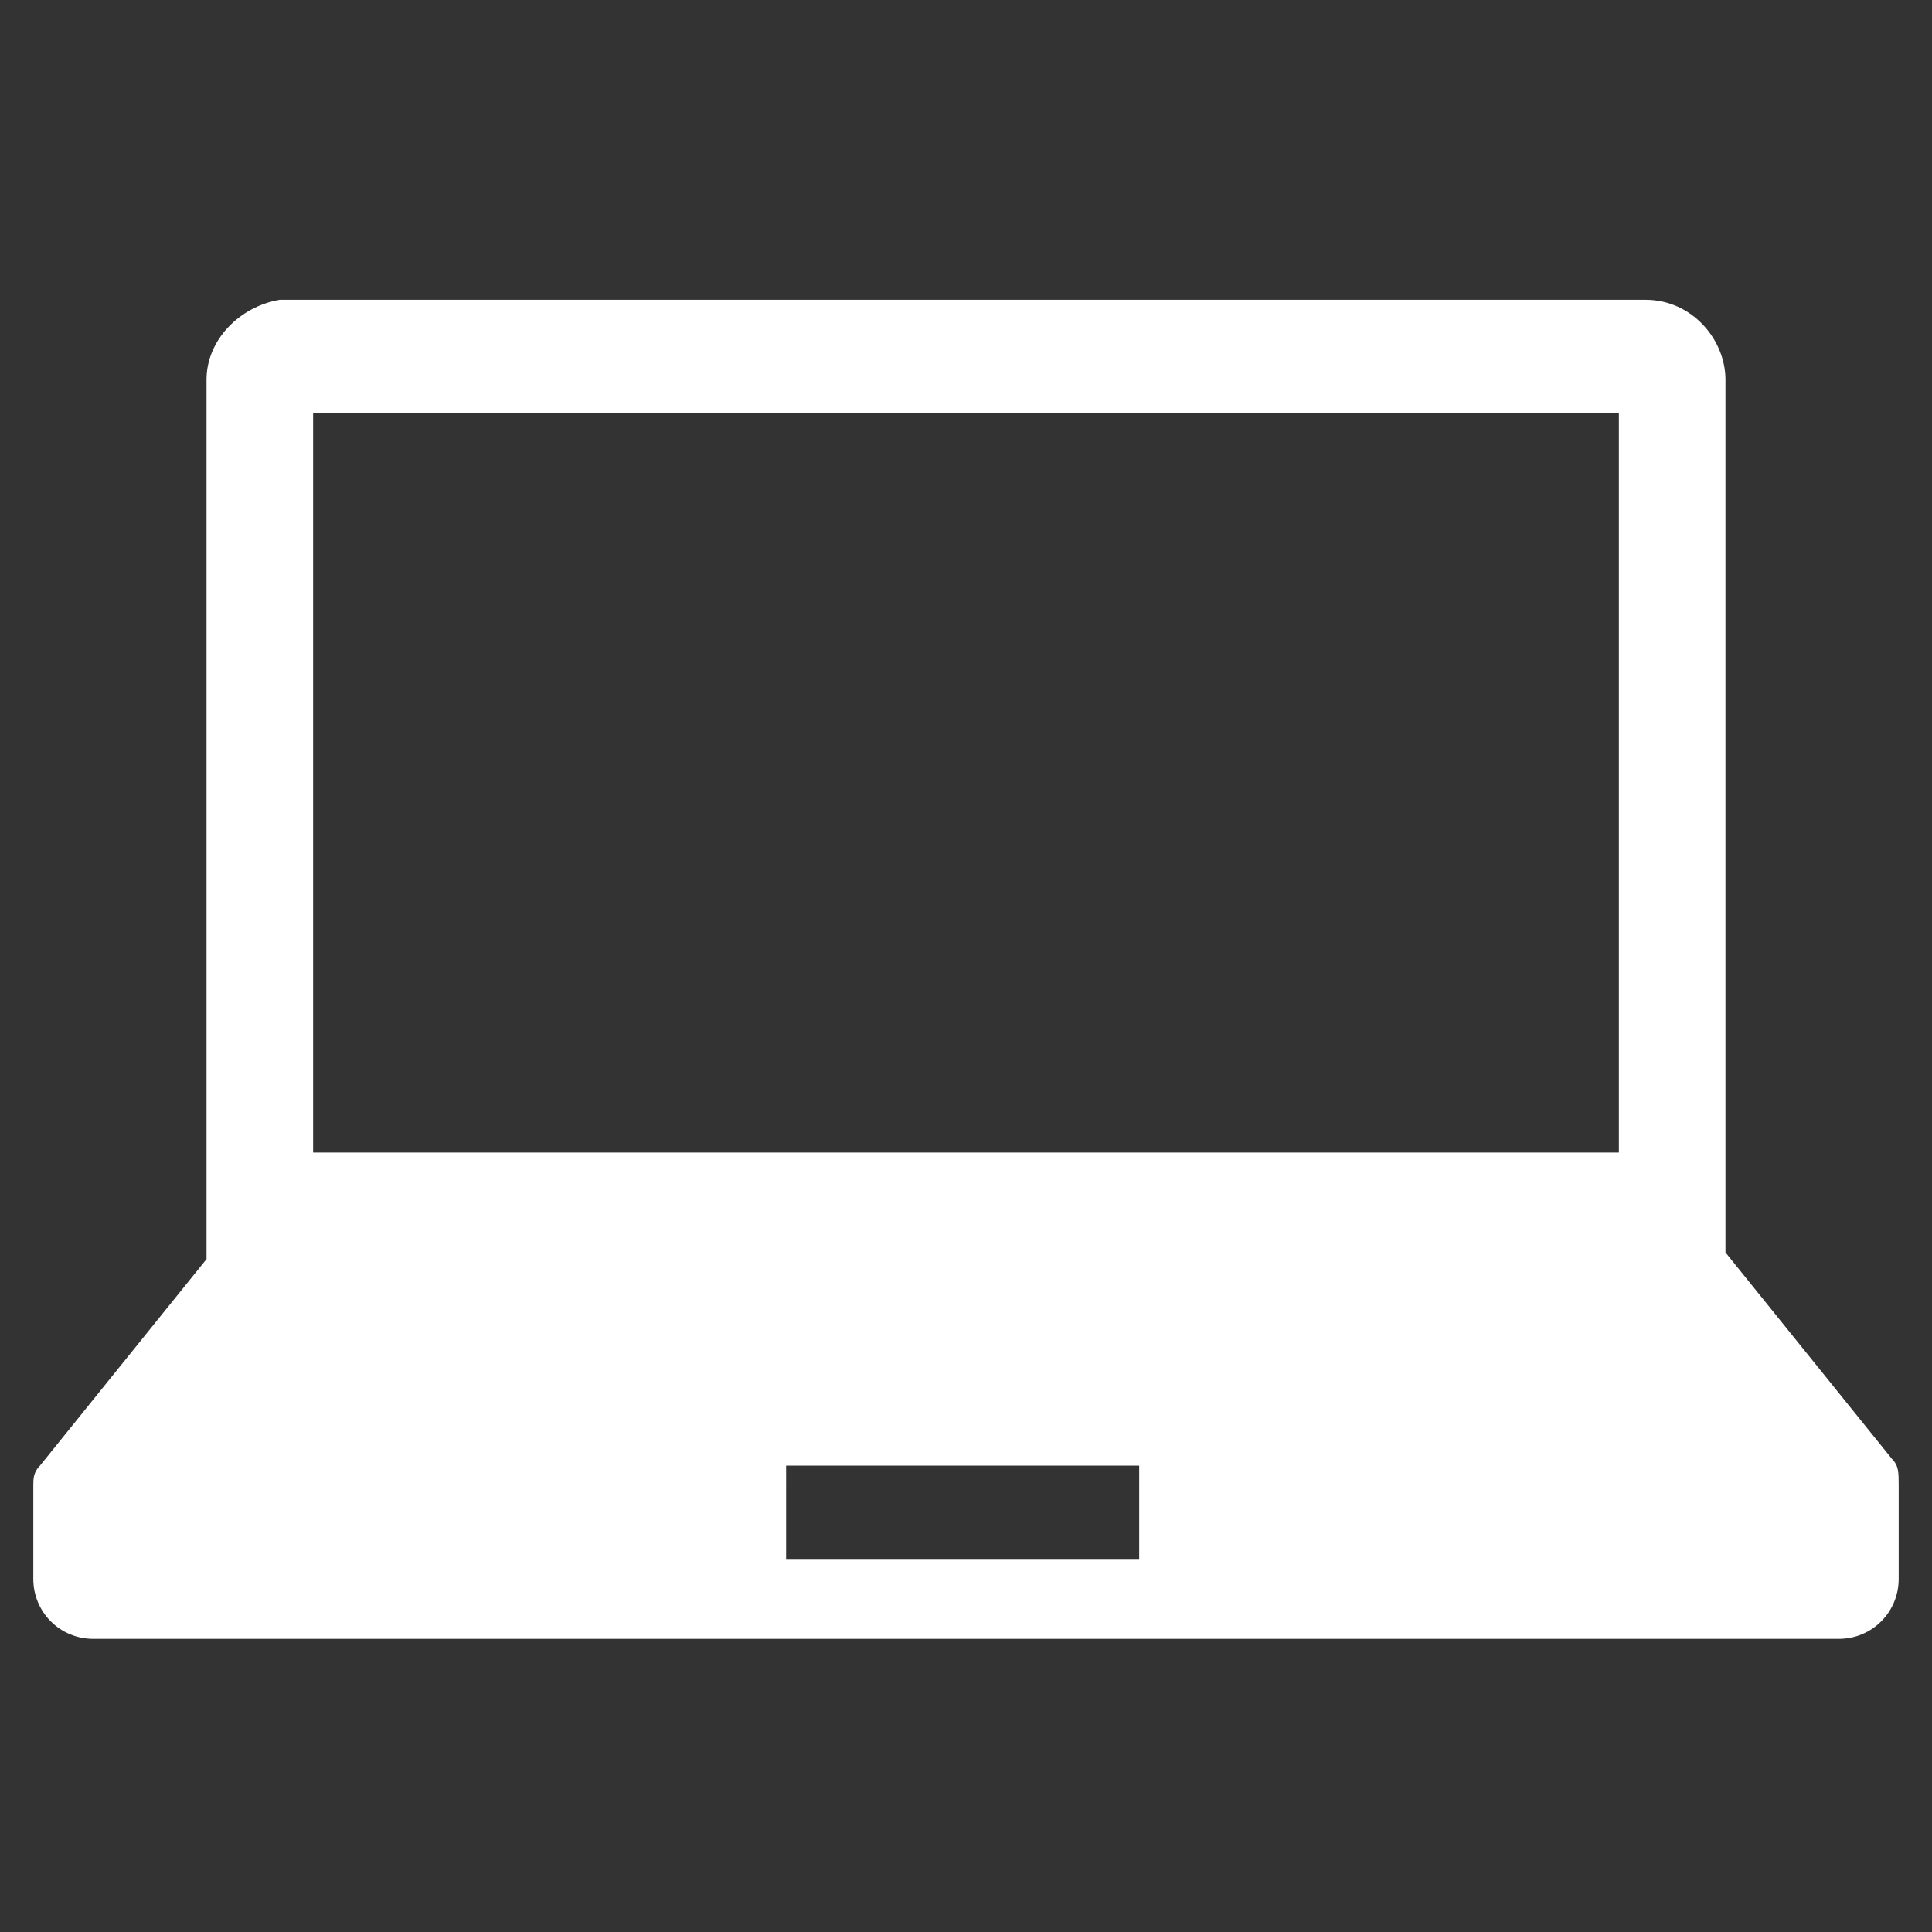
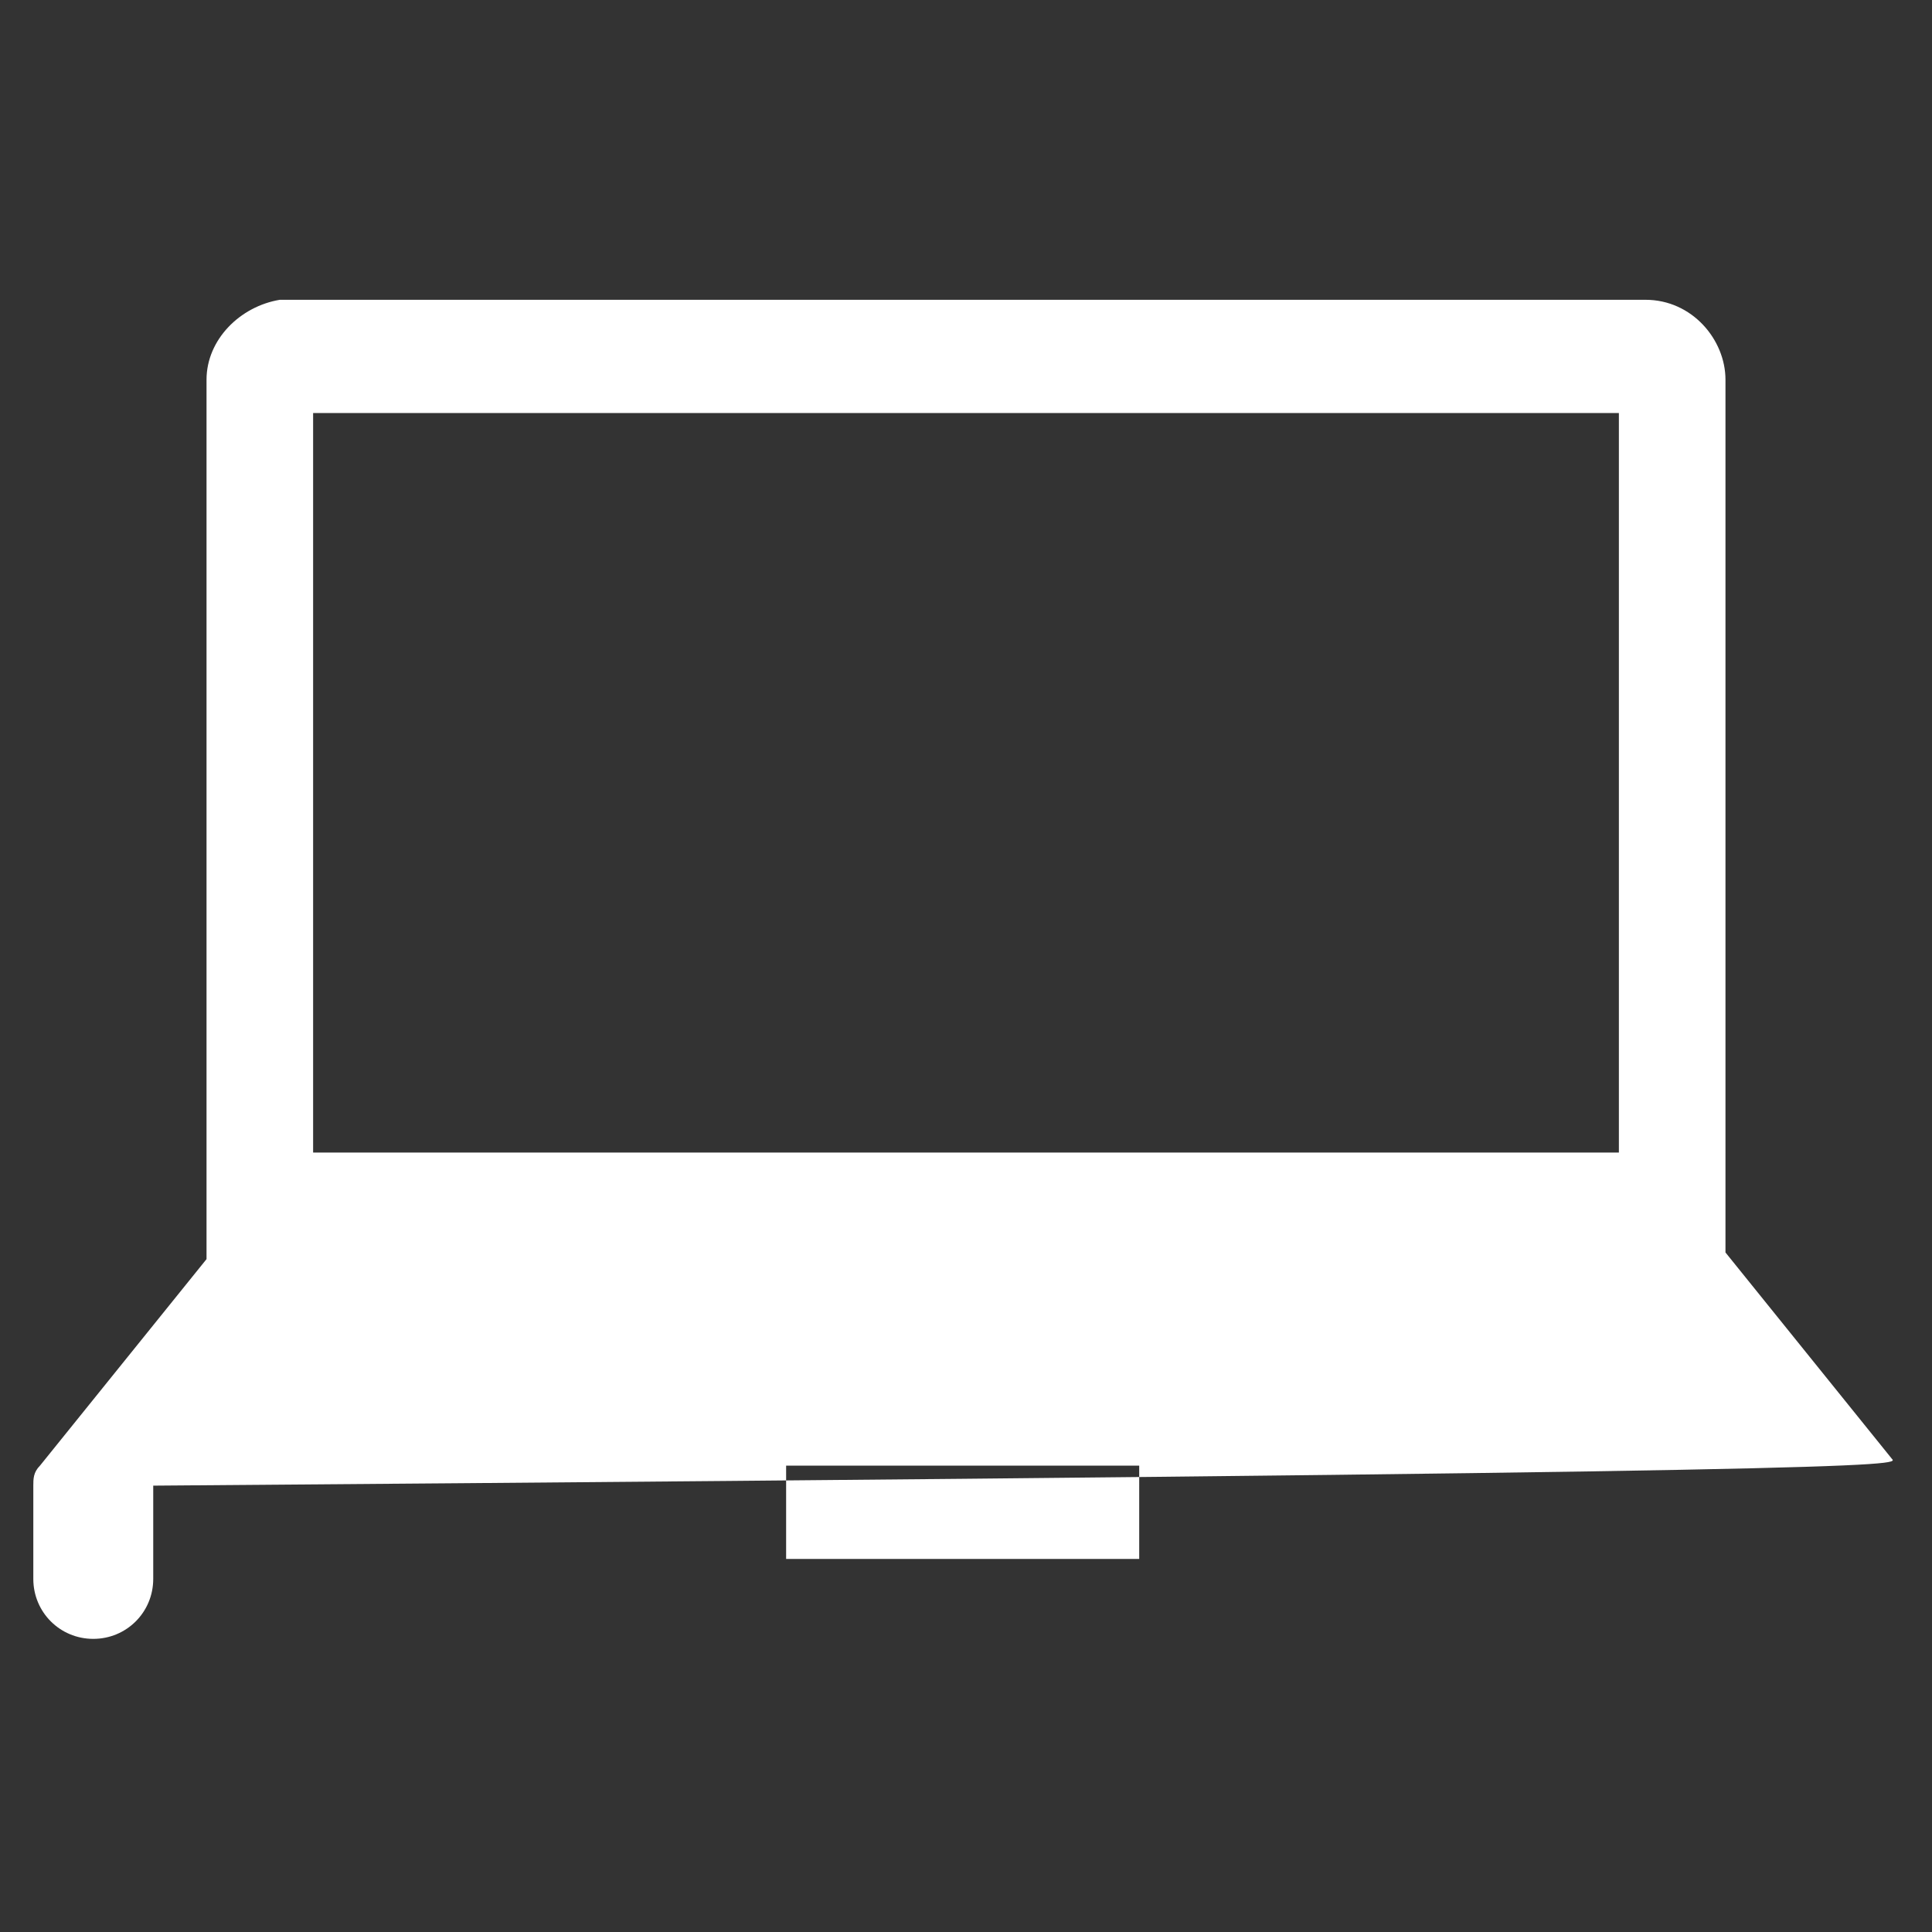
<svg xmlns="http://www.w3.org/2000/svg" version="1.1" id="グループ_1603" x="0px" y="0px" viewBox="0 0 29 29" style="enable-background:new 0 0 29 29;" xml:space="preserve">
  <rect x="0" y="0" width="29" height="29" fill="#333333" stroke="none" />
  <style type="text/css">
	.st0{fill:#FFFFFF;}
</style>
-   <path id="パス_283103" class="st0" d="M28.4,21.9l-2.5-3.1V5.7c0-0.6-0.5-1.2-1.2-1.2H4.2C3.6,4.6,3.1,5.1,3.1,5.7v13.2l-2.5,3.1  c-0.1,0.1-0.1,0.2-0.1,0.3v1.4c0,0.5,0.4,0.9,0.9,0.9h26.2c0.5,0,0.9-0.4,0.9-0.9v-1.4C28.5,22.1,28.5,22,28.4,21.9z M4.7,6.2h19.6  v11.1H4.7V6.2z M17.1,23.4h-5.3V22h5.3V23.4z" />
+   <path id="パス_283103" class="st0" d="M28.4,21.9l-2.5-3.1V5.7c0-0.6-0.5-1.2-1.2-1.2H4.2C3.6,4.6,3.1,5.1,3.1,5.7v13.2l-2.5,3.1  c-0.1,0.1-0.1,0.2-0.1,0.3v1.4c0,0.5,0.4,0.9,0.9,0.9c0.5,0,0.9-0.4,0.9-0.9v-1.4C28.5,22.1,28.5,22,28.4,21.9z M4.7,6.2h19.6  v11.1H4.7V6.2z M17.1,23.4h-5.3V22h5.3V23.4z" />
</svg>